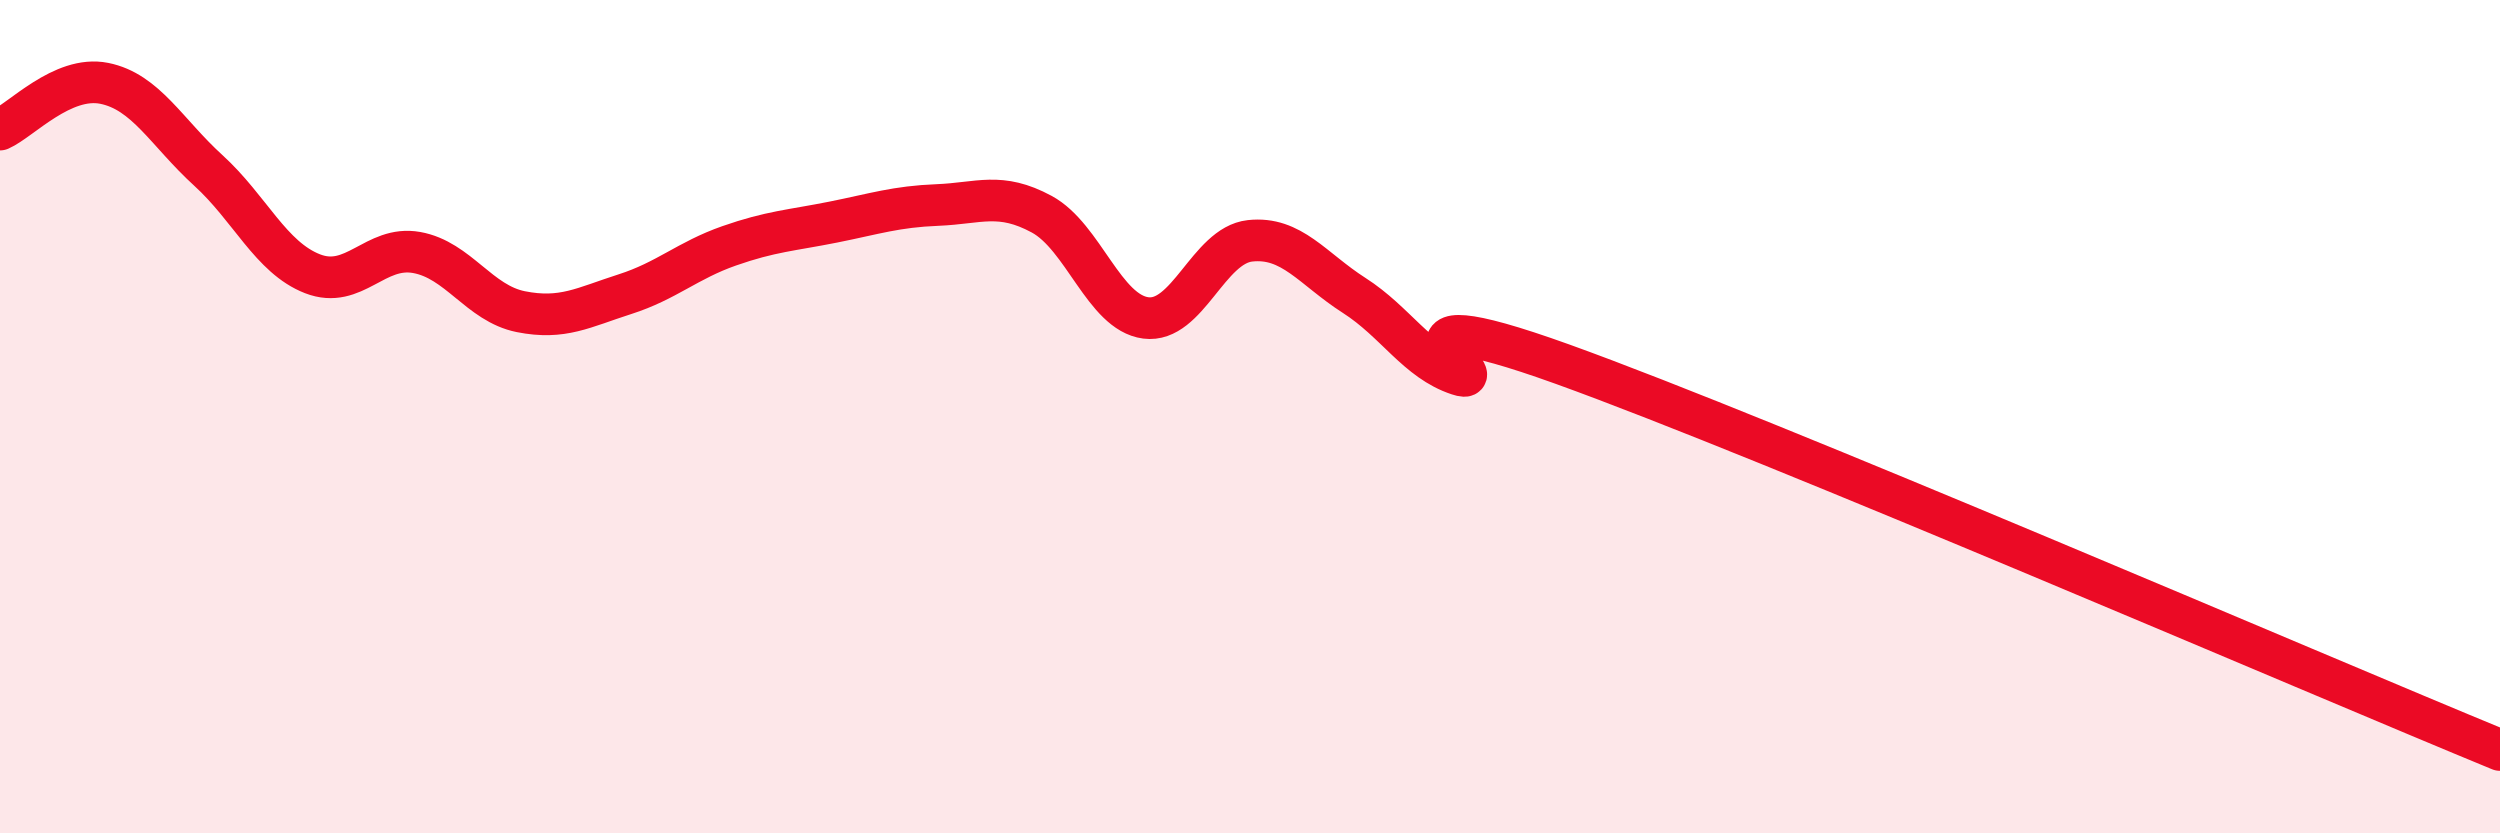
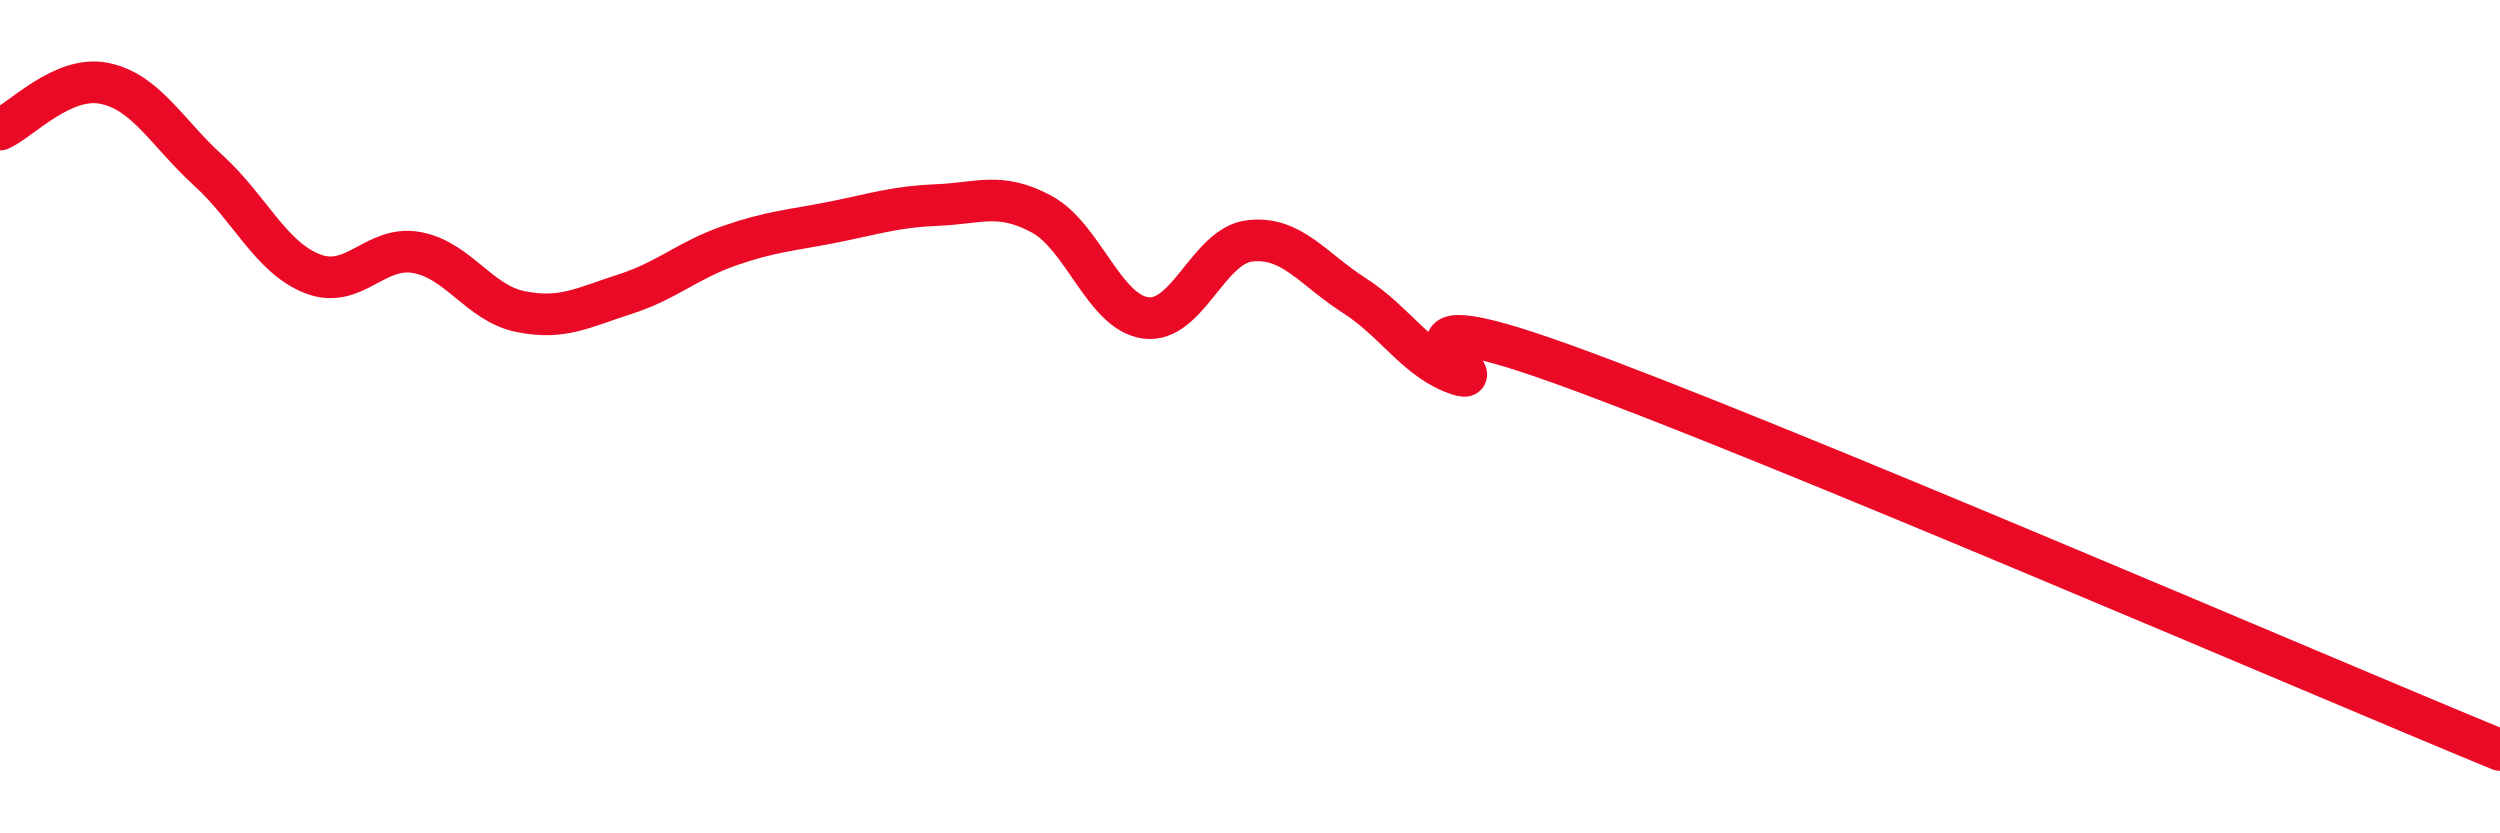
<svg xmlns="http://www.w3.org/2000/svg" width="60" height="20" viewBox="0 0 60 20">
-   <path d="M 0,3.11 C 0.5,2.89 1.5,1.8 2.5,2 C 3.5,2.2 4,3.18 5,4.09 C 6,5 6.5,6.18 7.5,6.57 C 8.5,6.96 9,5.88 10,6.06 C 11,6.24 11.5,7.28 12.5,7.48 C 13.5,7.68 14,7.38 15,7.06 C 16,6.74 16.5,6.25 17.5,5.9 C 18.5,5.55 19,5.53 20,5.33 C 21,5.13 21.5,4.96 22.5,4.92 C 23.5,4.88 24,4.6 25,5.14 C 26,5.68 26.5,7.5 27.5,7.63 C 28.5,7.76 29,5.89 30,5.78 C 31,5.67 31.5,6.45 32.5,7.09 C 33.5,7.73 34,8.66 35,8.99 C 36,9.32 32.5,6.94 37.5,8.74 C 42.5,10.54 55.5,16.15 60,18L60 20L0 20Z" fill="#EB0A25" opacity="0.1" stroke-linecap="round" stroke-linejoin="round" />
  <path d="M 0,3.11 C 0.5,2.89 1.5,1.8 2.5,2 C 3.5,2.2 4,3.18 5,4.09 C 6,5 6.5,6.18 7.5,6.57 C 8.5,6.96 9,5.88 10,6.06 C 11,6.24 11.5,7.28 12.5,7.48 C 13.5,7.68 14,7.38 15,7.06 C 16,6.74 16.5,6.25 17.5,5.9 C 18.5,5.55 19,5.53 20,5.33 C 21,5.13 21.5,4.96 22.5,4.92 C 23.5,4.88 24,4.6 25,5.14 C 26,5.68 26.5,7.5 27.5,7.63 C 28.5,7.76 29,5.89 30,5.78 C 31,5.67 31.5,6.45 32.5,7.09 C 33.5,7.73 34,8.66 35,8.99 C 36,9.32 32.5,6.94 37.5,8.74 C 42.5,10.54 55.5,16.15 60,18" stroke="#EB0A25" stroke-width="1" fill="none" stroke-linecap="round" stroke-linejoin="round" />
</svg>